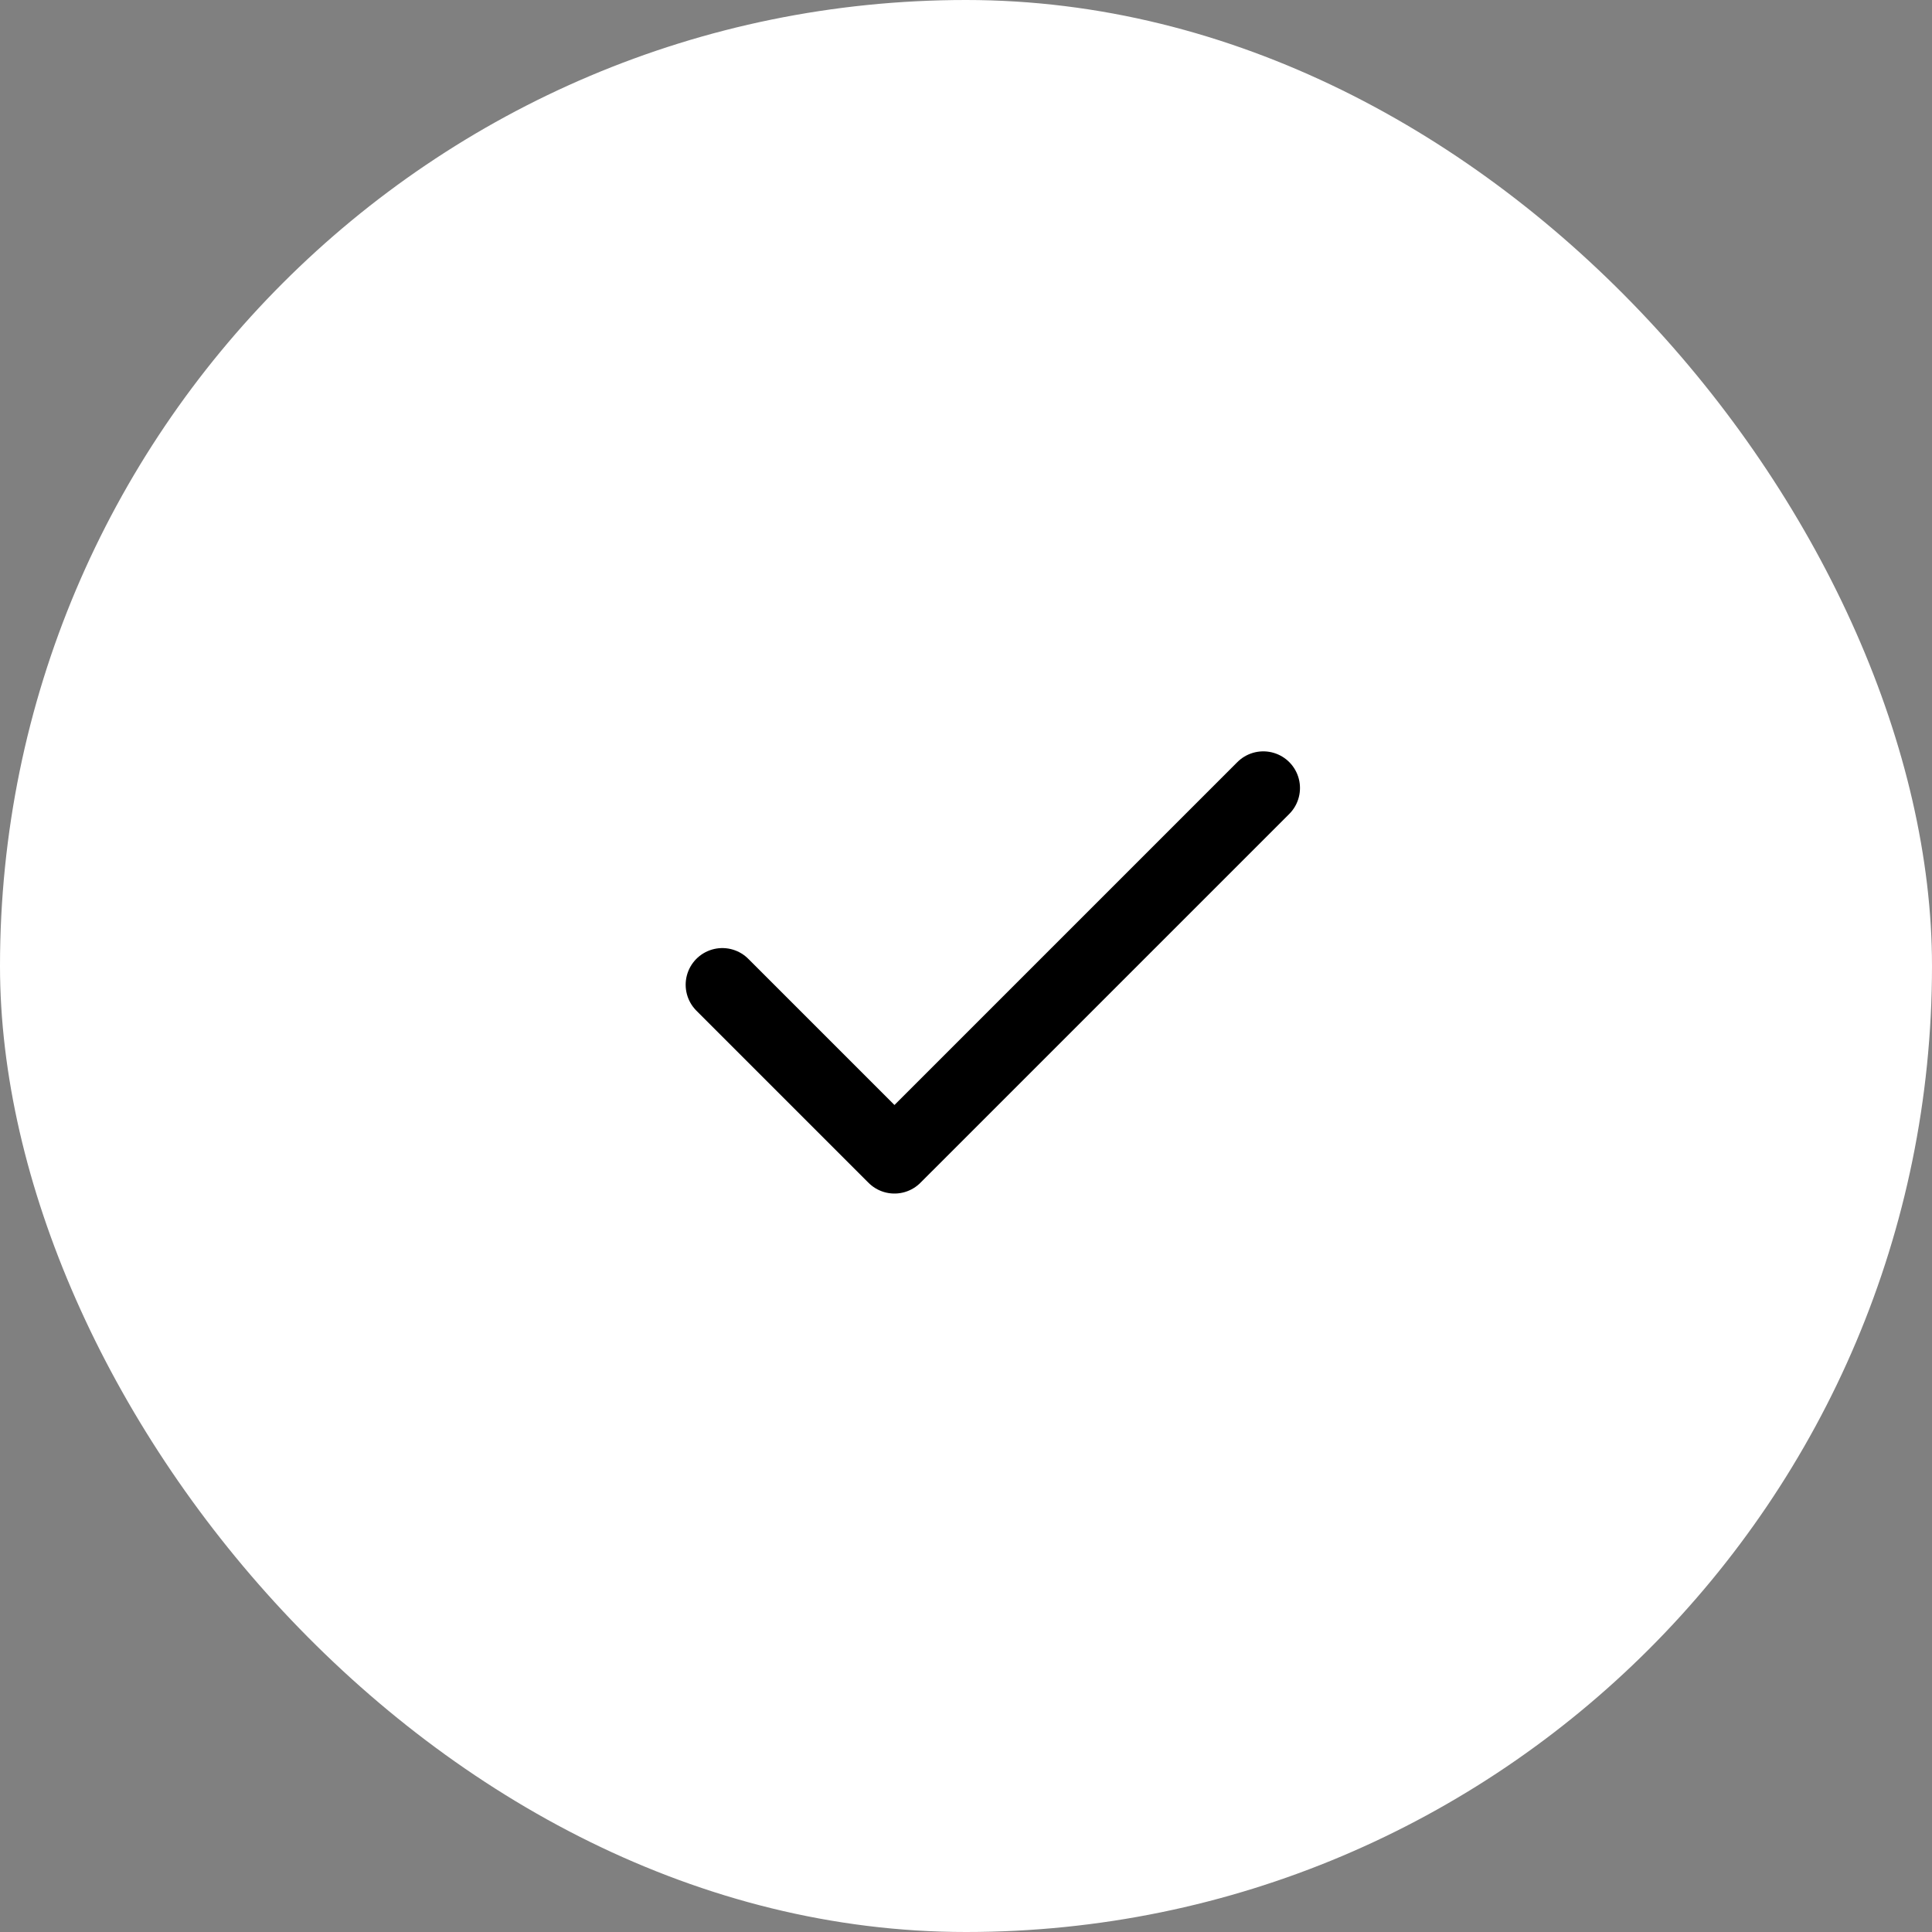
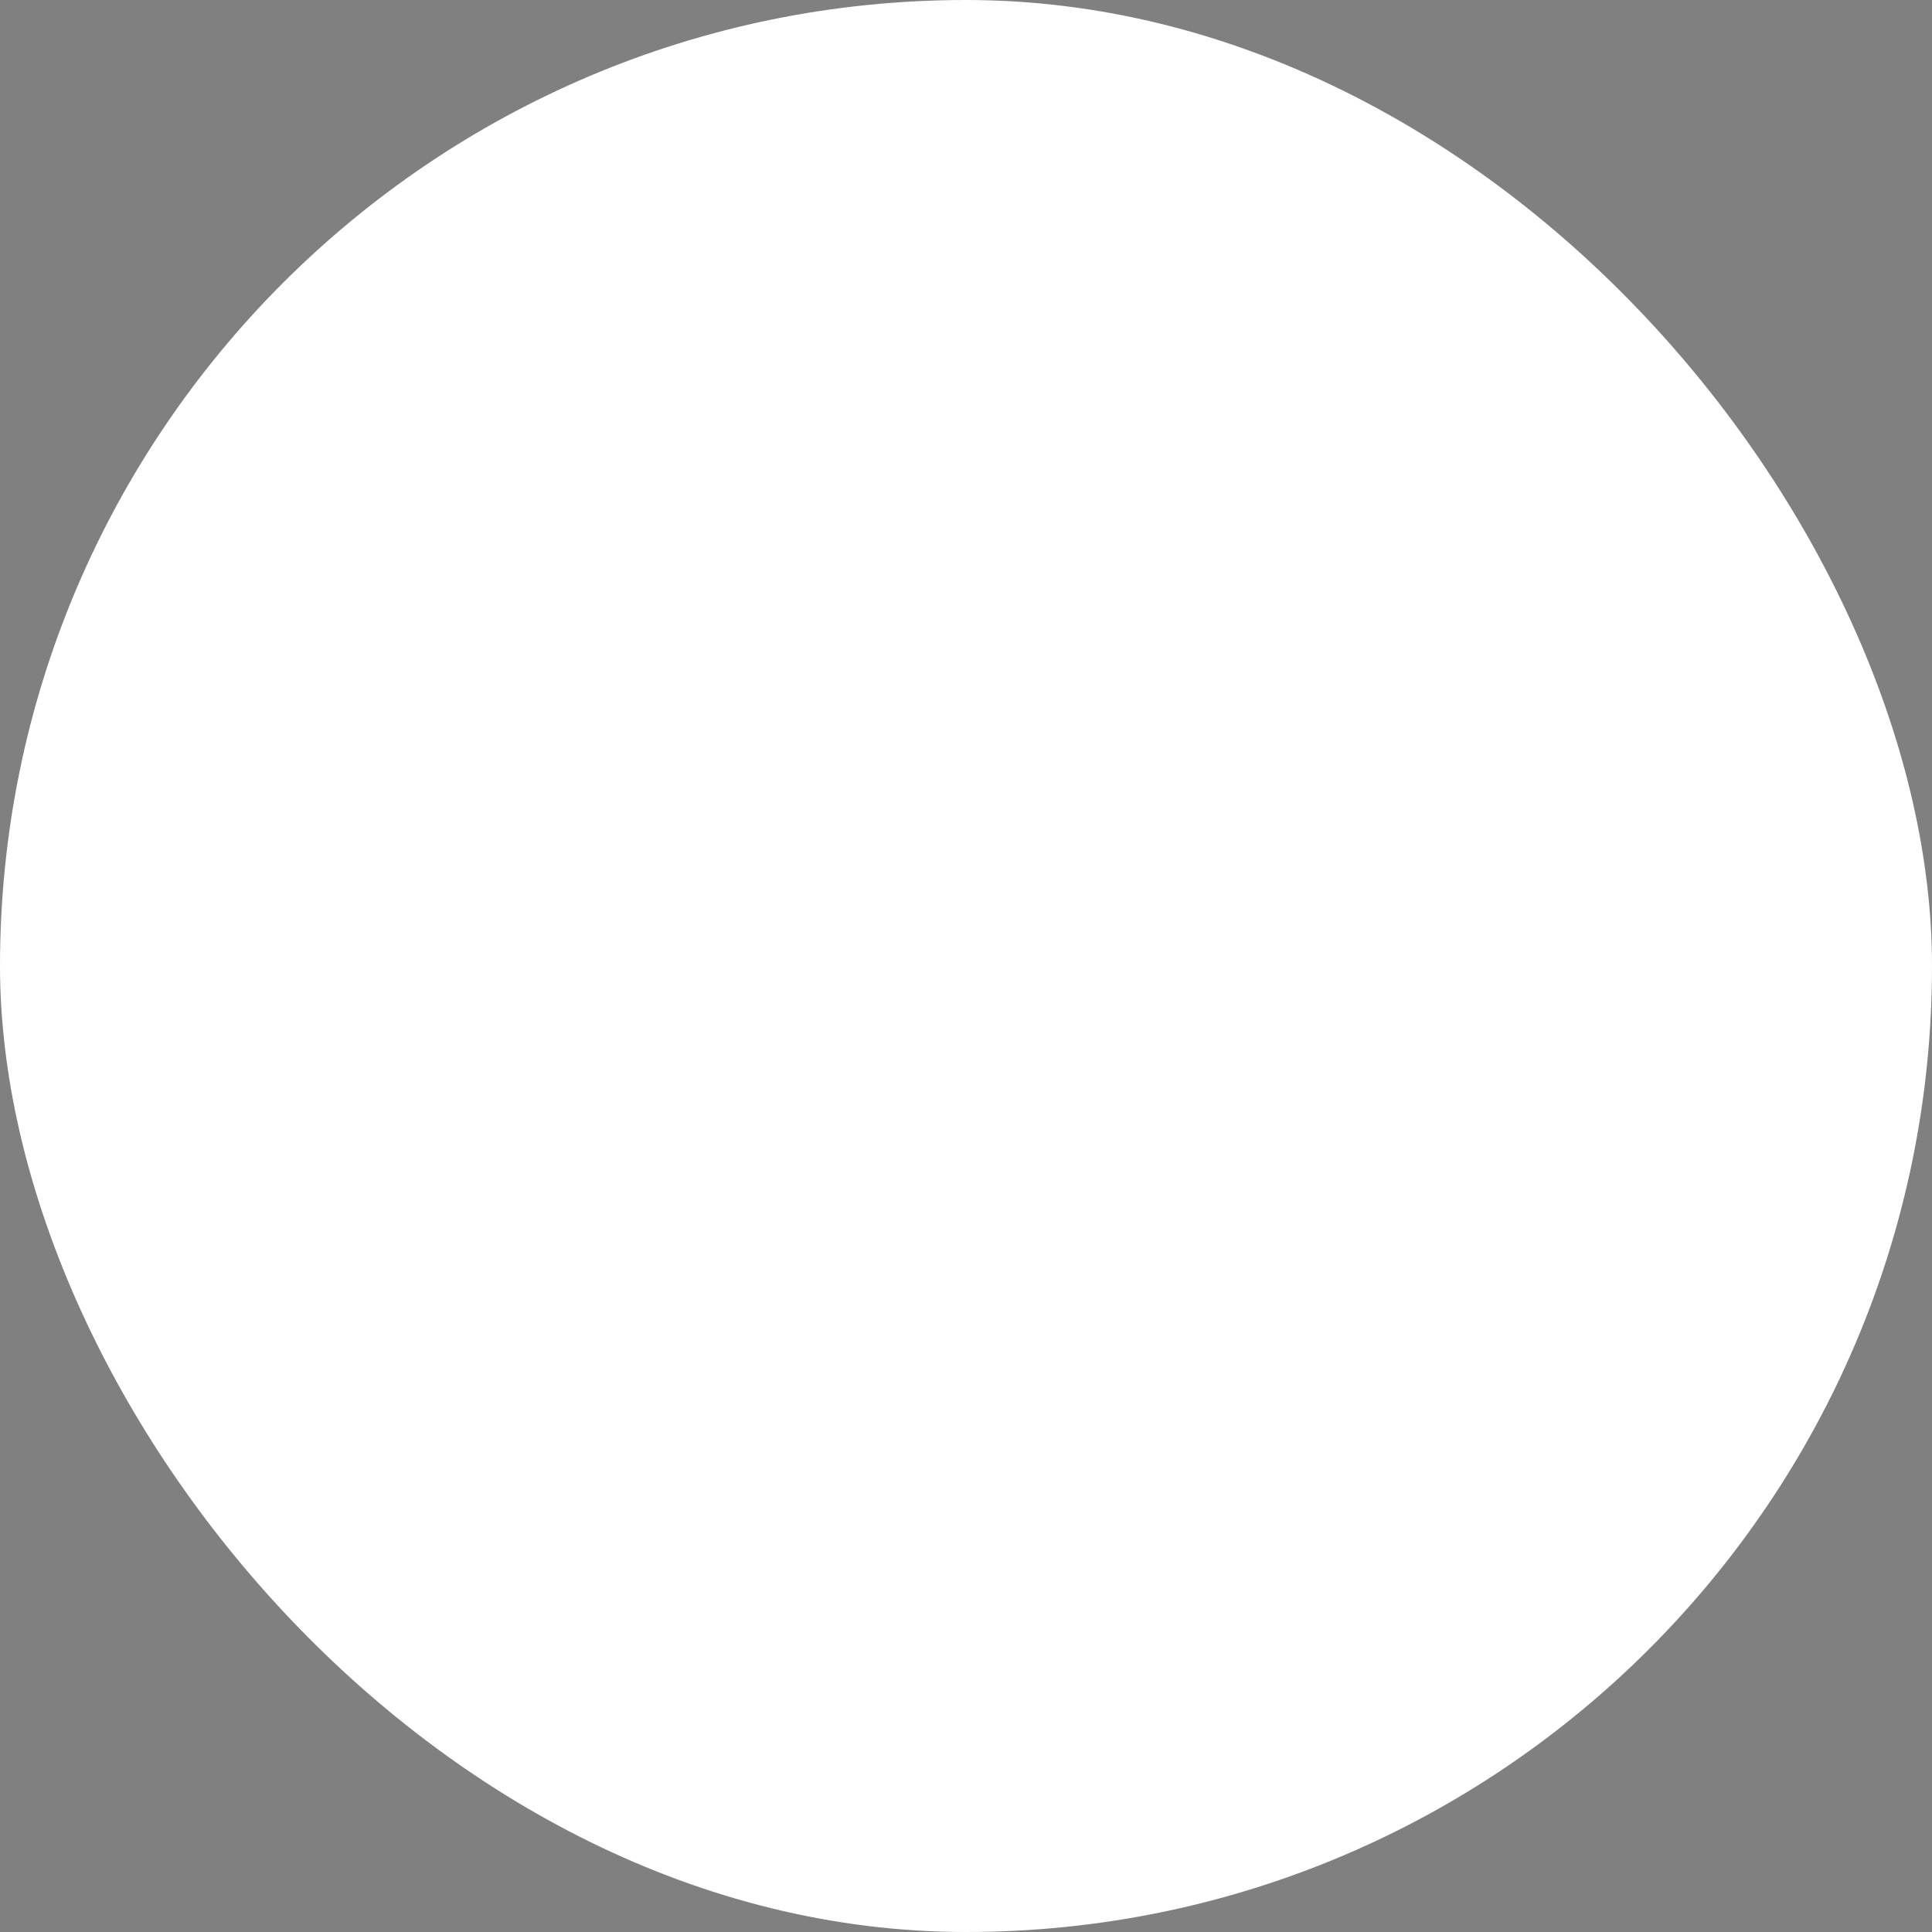
<svg xmlns="http://www.w3.org/2000/svg" width="34" height="34" viewBox="0 0 34 34" fill="none">
  <rect x="0" y="0" width="34" height="34" fill="#808080" stroke="none" />
  <rect width="34" height="34" rx="17" fill="white" />
-   <path d="M12.712 17.33L15.741 20.359L22.232 13.868" stroke="black" stroke-width="1.291" stroke-linecap="round" stroke-linejoin="round" />
</svg>